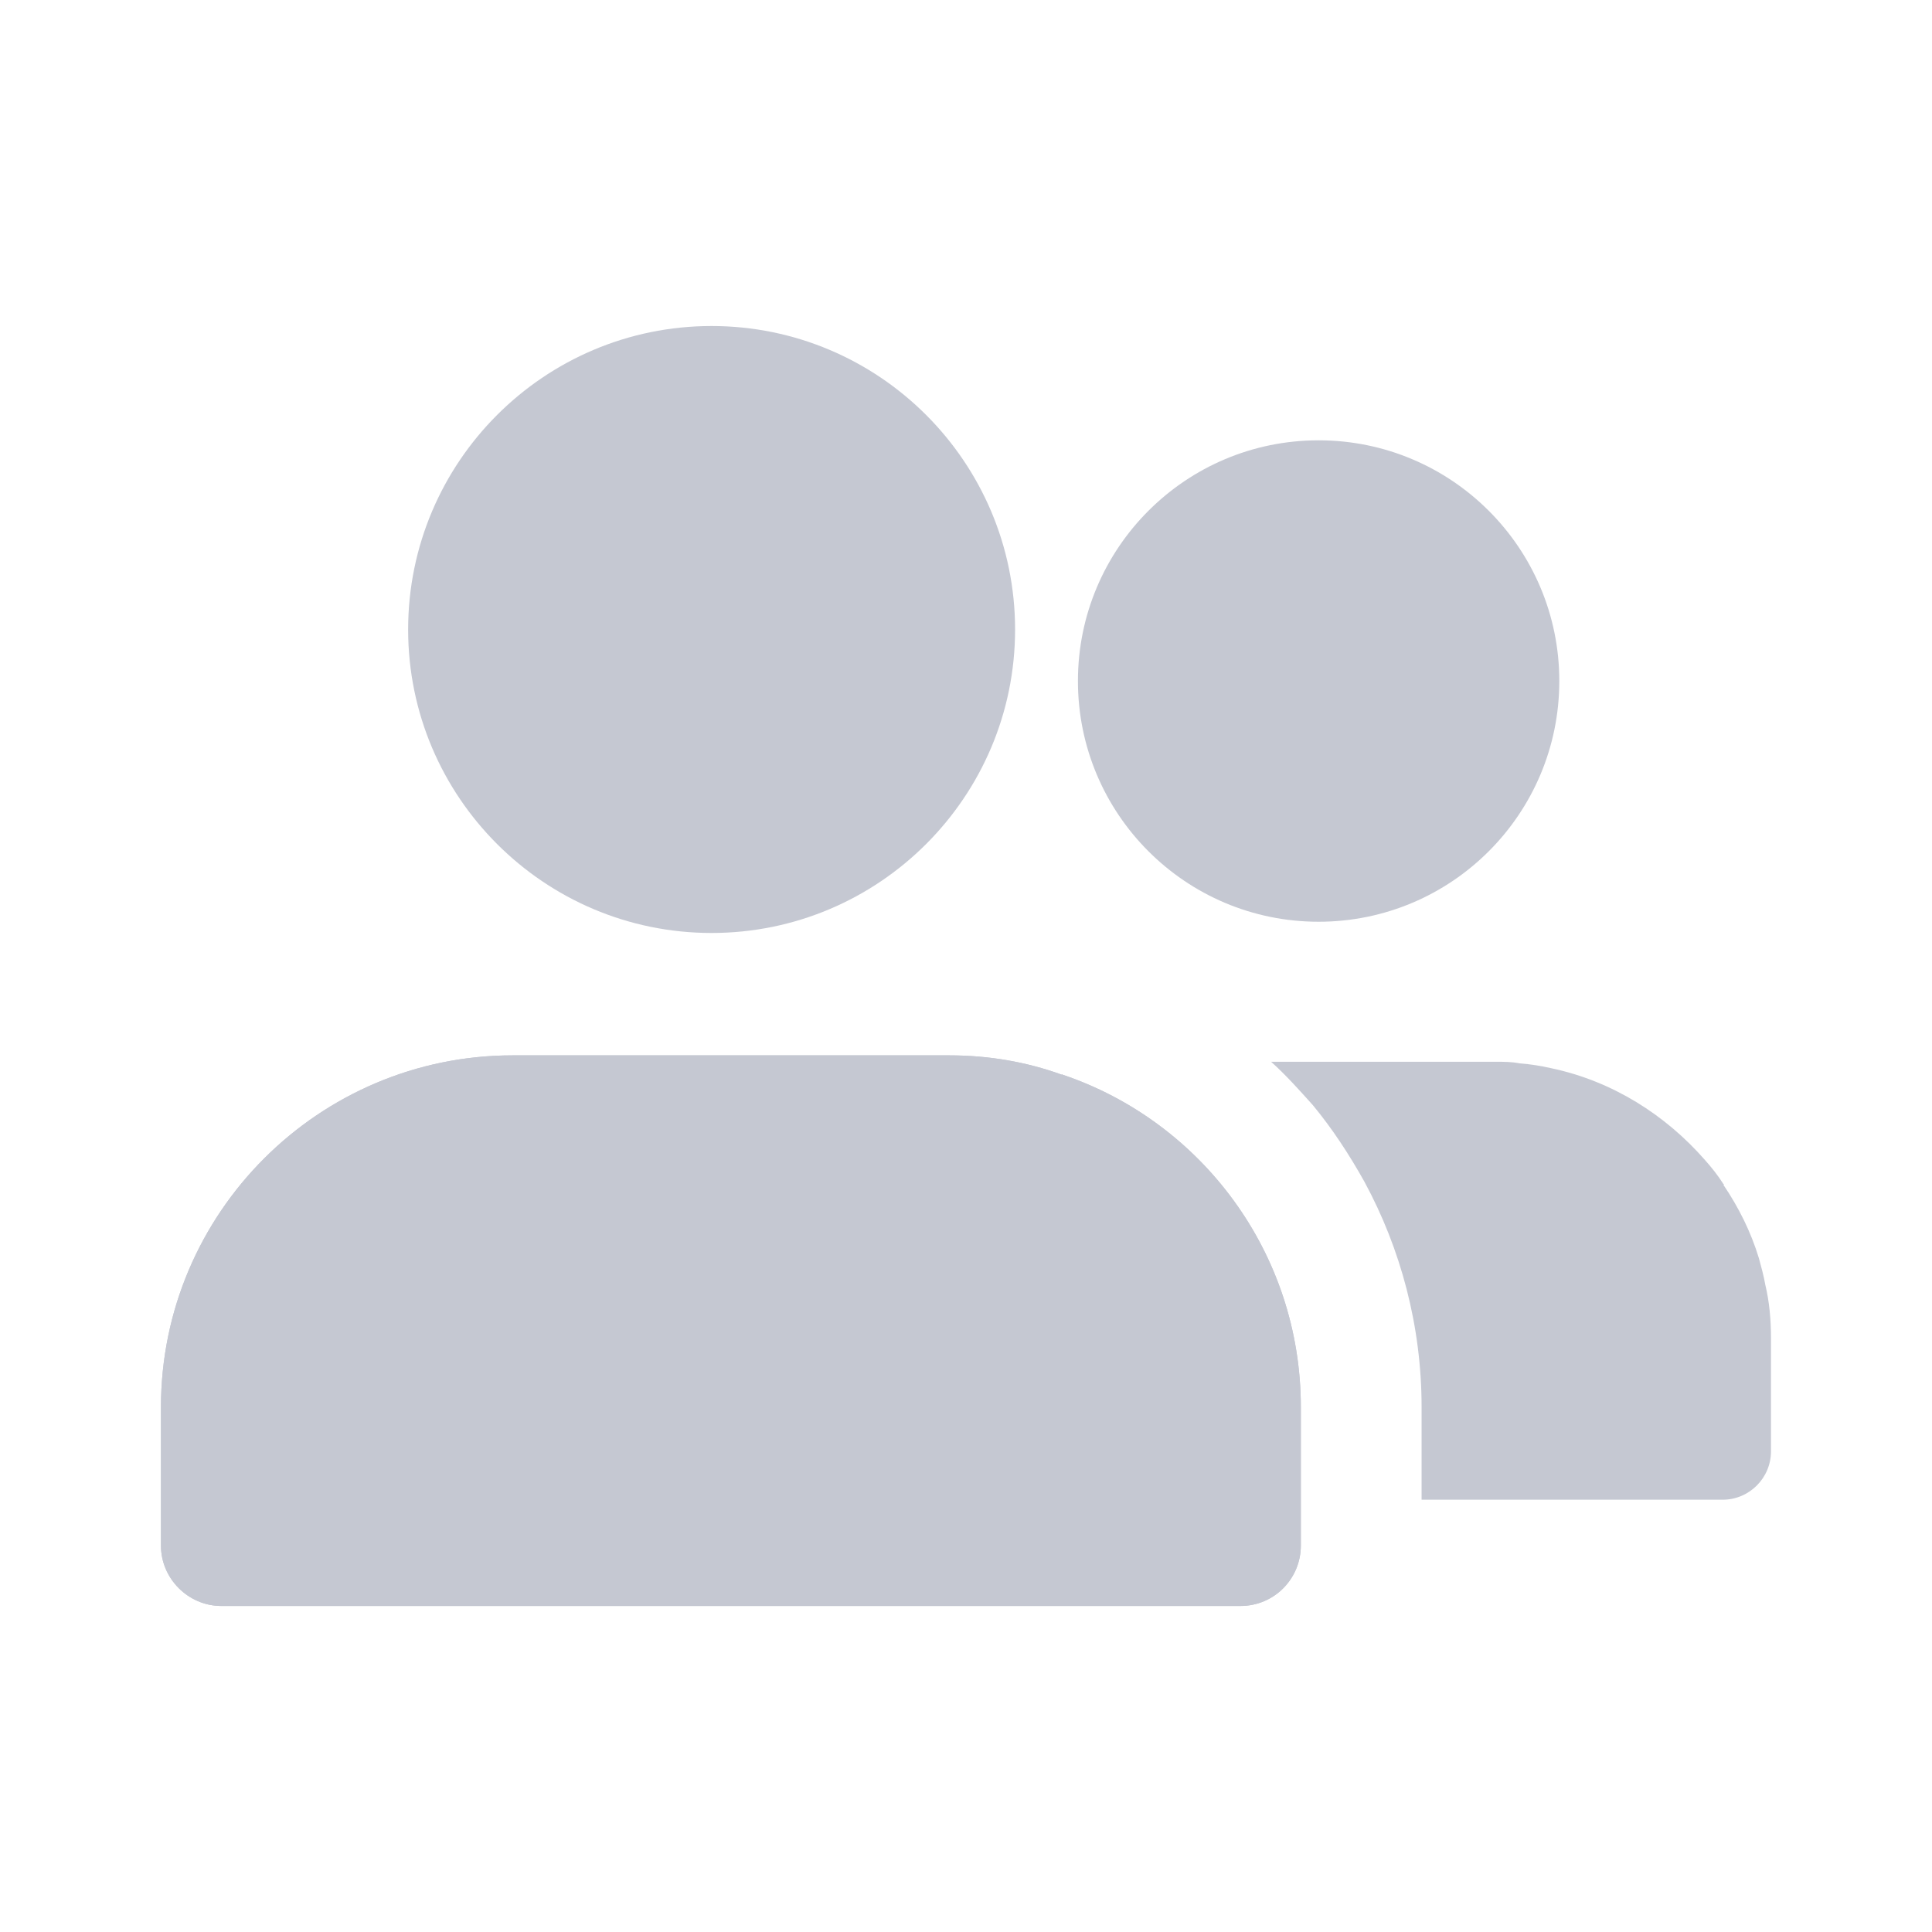
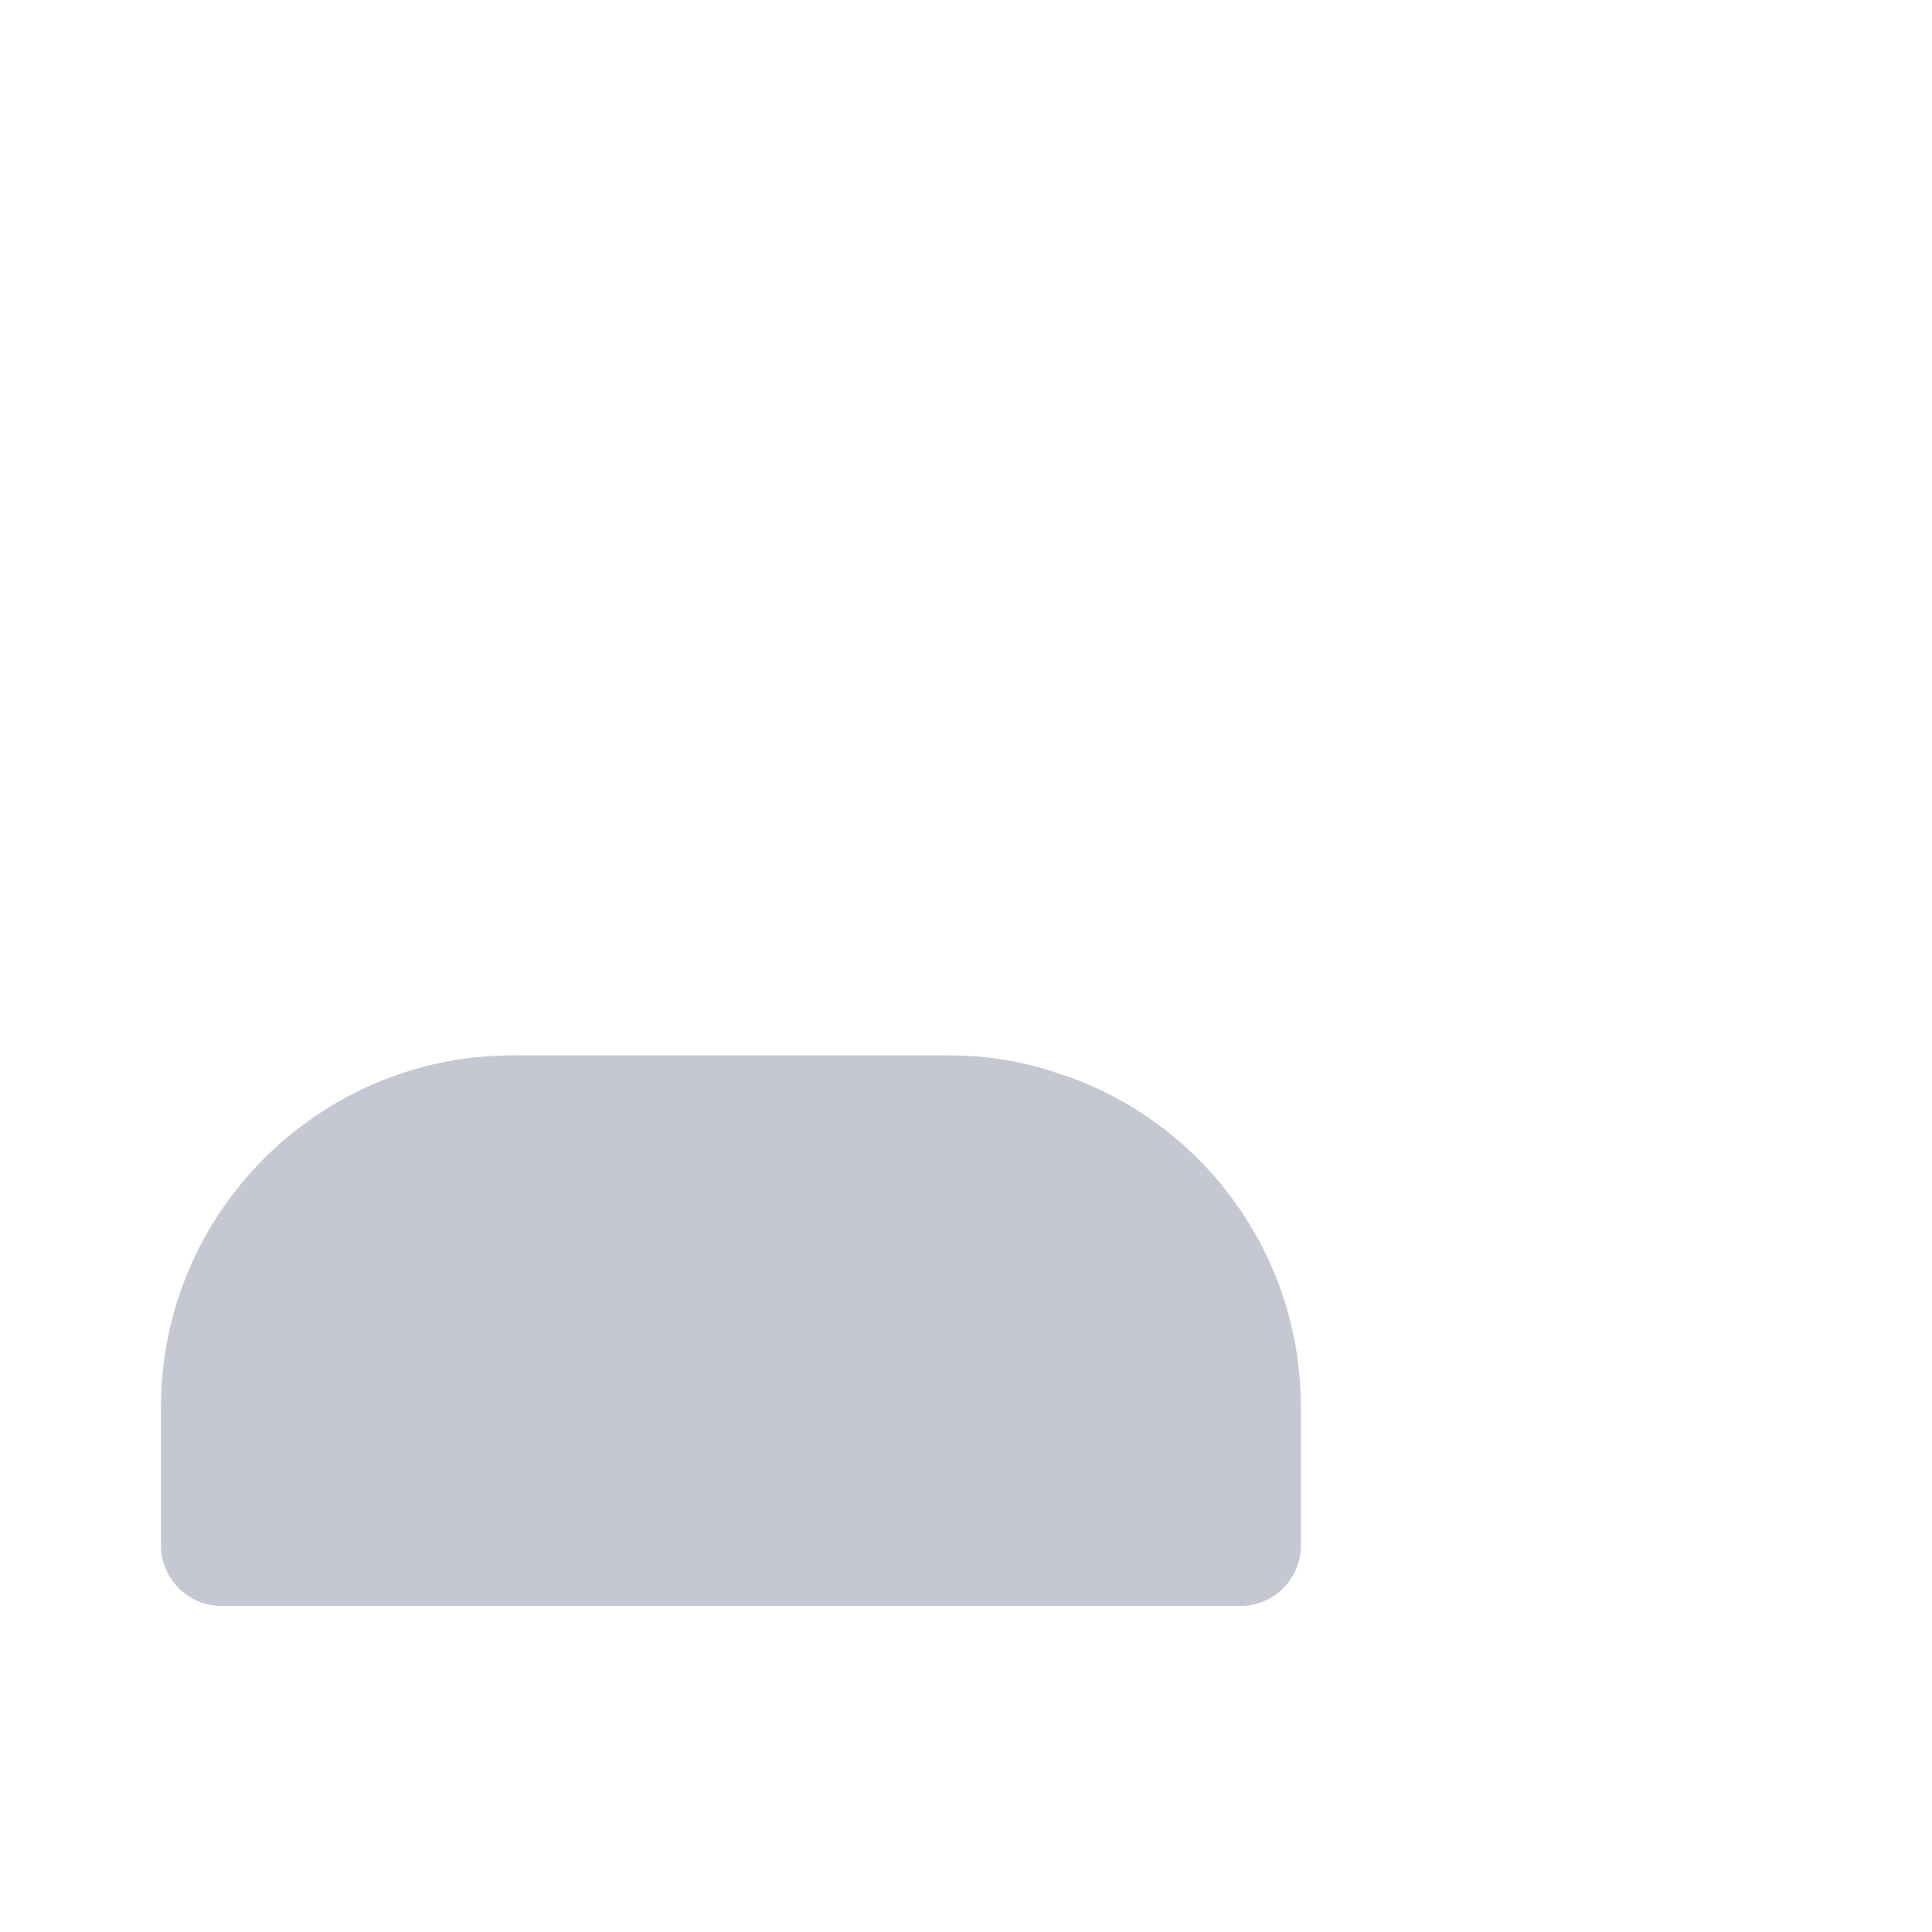
<svg xmlns="http://www.w3.org/2000/svg" width="32" height="32" viewBox="0 0 32 32" fill="none">
-   <path d="M11.786 15.453C14.56 15.453 16.813 13.2 16.813 10.427C16.813 7.653 14.56 5.4 11.786 5.4C9.013 5.4 6.76 7.653 6.76 10.427C6.76 13.2 9.013 15.453 11.786 15.453Z" fill="#C5C8D2" />
  <path d="M21.546 23.307V25.6C21.546 26.147 21.106 26.6 20.546 26.6H3.666C3.119 26.6 2.666 26.147 2.666 25.6V23.307C2.666 20.093 5.279 17.48 8.493 17.48H15.719C16.373 17.48 16.999 17.587 17.586 17.8C17.586 17.8 17.586 17.787 17.599 17.8C19.893 18.573 21.546 20.747 21.546 23.307Z" fill="#C5C8D2" />
-   <path d="M21.546 23.307V25.6C21.546 26.147 21.106 26.6 20.546 26.6H3.666C3.119 26.6 2.666 26.147 2.666 25.6V23.307C2.666 20.093 5.279 17.48 8.493 17.48H15.719C16.373 17.48 16.999 17.587 17.586 17.8C17.586 17.8 17.586 17.787 17.599 17.8C19.893 18.573 21.546 20.747 21.546 23.307Z" fill="#C5C8D2" />
-   <path d="M29.333 22.16V24.04C29.333 24.48 28.973 24.84 28.533 24.84H23.546V23.306C23.546 21.96 23.199 20.68 22.599 19.573C22.346 19.12 22.066 18.693 21.746 18.306C21.519 18.053 21.293 17.8 21.053 17.586H24.759C24.906 17.586 25.039 17.586 25.173 17.613C25.346 17.626 25.519 17.653 25.693 17.693C26.706 17.906 27.586 18.466 28.239 19.213C28.346 19.333 28.453 19.466 28.546 19.613C28.559 19.613 28.559 19.613 28.546 19.626C28.799 20 28.999 20.4 29.133 20.84C29.173 20.986 29.213 21.133 29.239 21.28C29.306 21.56 29.333 21.853 29.333 22.16Z" fill="#C5C8D2" />
-   <path d="M21.84 15.267C24.042 15.267 25.827 13.482 25.827 11.28C25.827 9.078 24.042 7.293 21.84 7.293C19.638 7.293 17.854 9.078 17.854 11.28C17.854 13.482 19.638 15.267 21.84 15.267Z" fill="#C5C8D2" />
</svg>